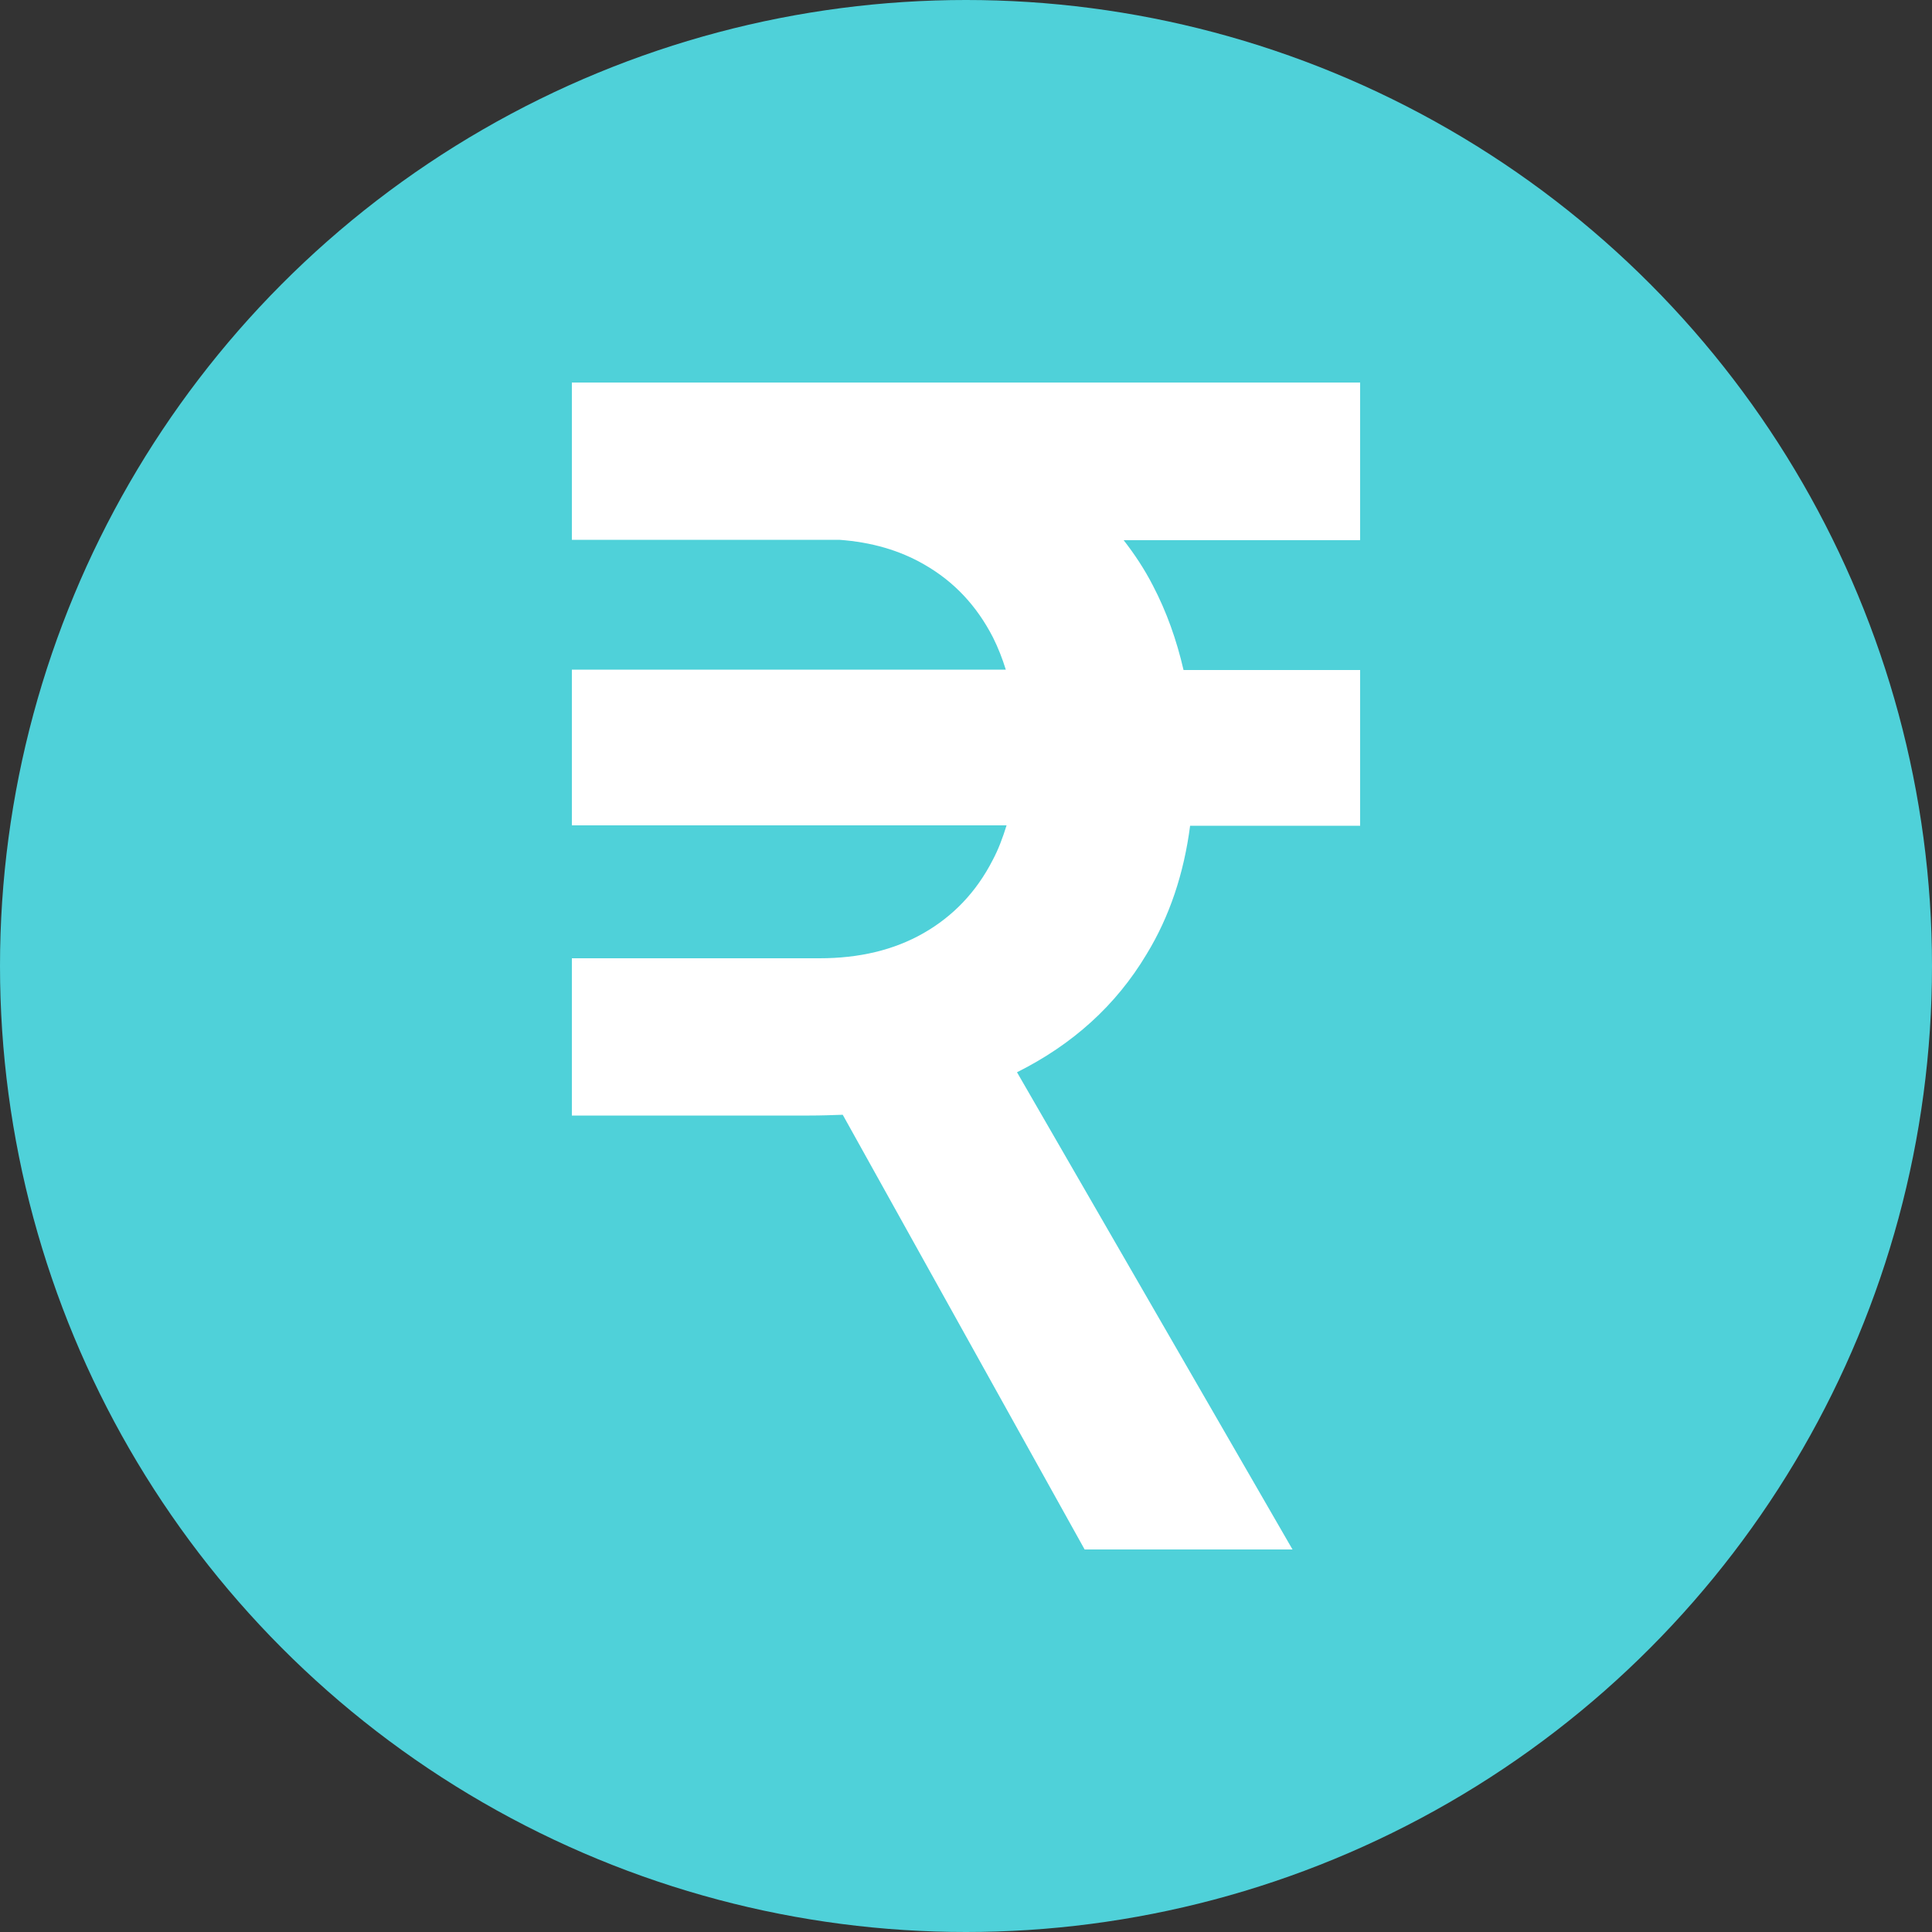
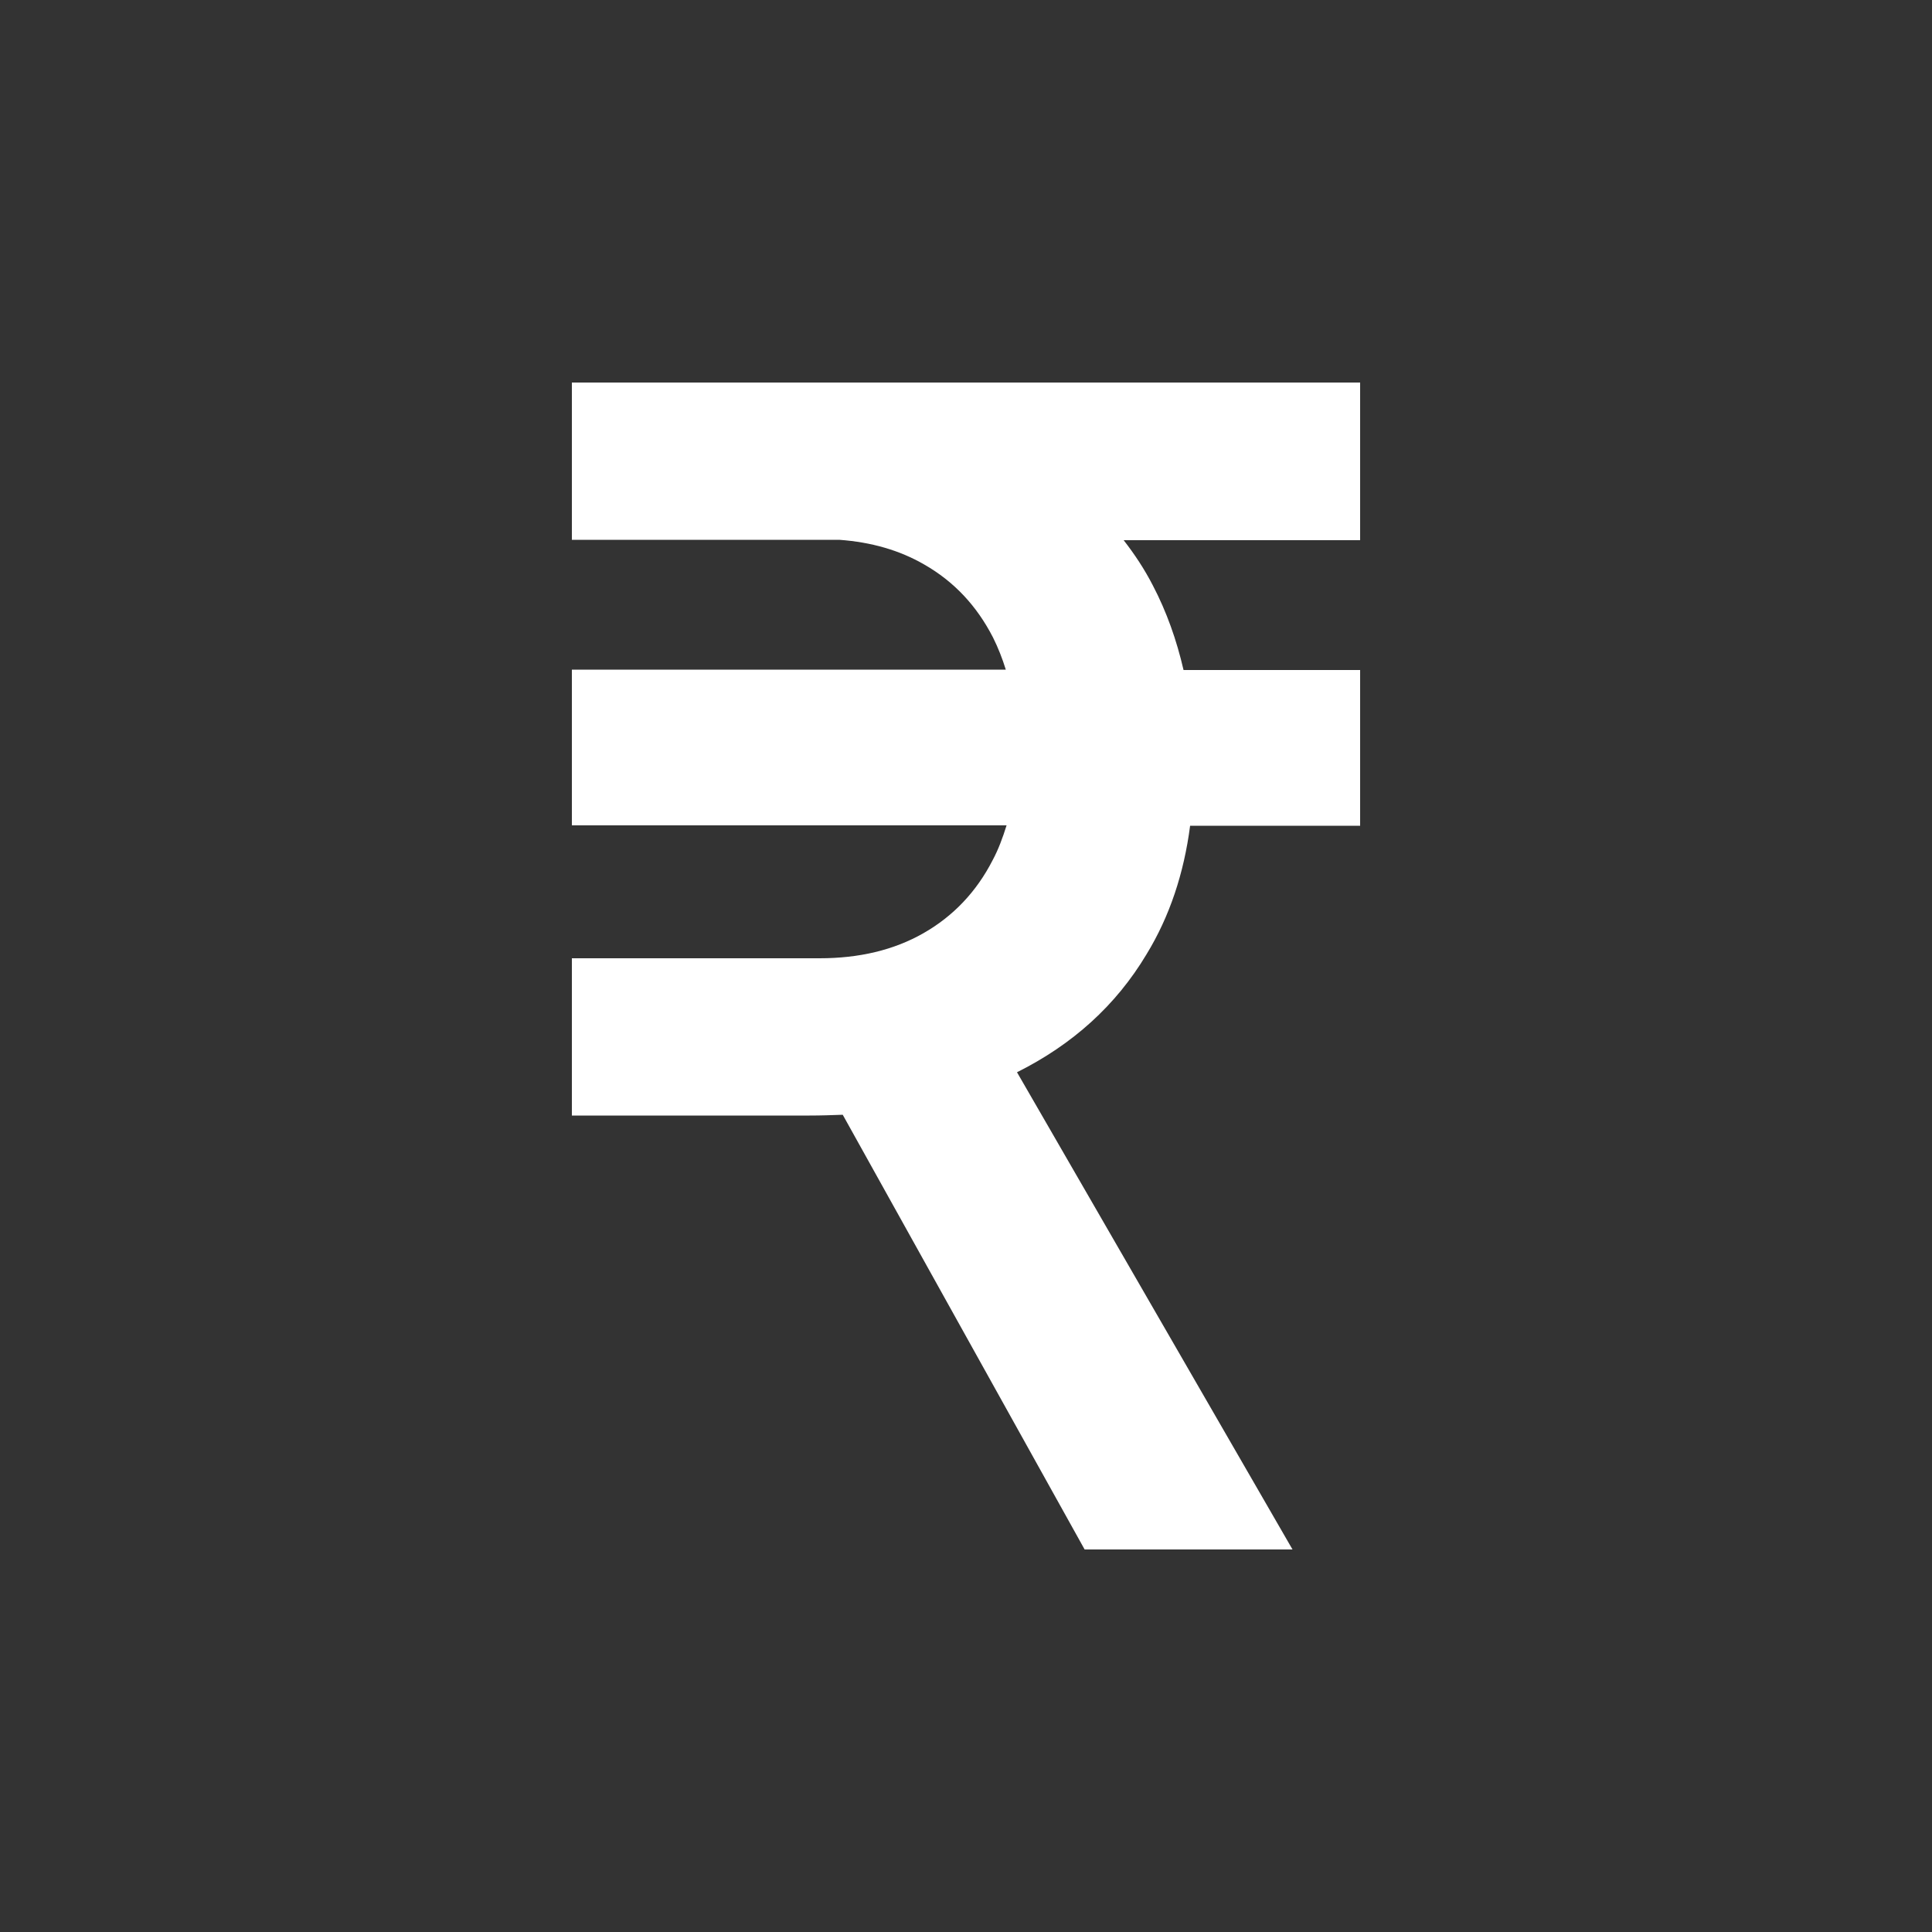
<svg xmlns="http://www.w3.org/2000/svg" enable-background="new 0 0 500 500" version="1.1" viewBox="0 0 500 500">
  <rect x="0" y="0" width="500" height="500" fill="#333333" stroke="none" />
-   <circle cx="250" cy="250" r="250" fill="#4FD1D9" />
  <path d="m352 99h-204v40.7h69.2c8.3 0.6 15.6 2.7 22 6.4 7.7 4.4 13.6 10.7 17.8 18.9 1.3 2.6 2.4 5.4 3.3 8.3h-112.3v40.3h112.5c-1 3.2-2.1 6.2-3.6 9-4.2 8.2-10.2 14.5-17.9 18.9s-16.7 6.5-26.9 6.5h-64.1v40.7h61.5c2.9 0 5.8-0.1 8.6-0.2l62.6 112.5h53.8l-71.3-123.5c14.4-7.2 25.6-17.3 33.5-30.5 6-9.8 9.7-21 11.3-33.3h44v-40.3h-45.7c-1.8-7.8-4.4-15.1-7.9-21.8-2.2-4.3-4.8-8.2-7.6-11.8h61.2v-40.8z" fill="#fff" />
</svg>